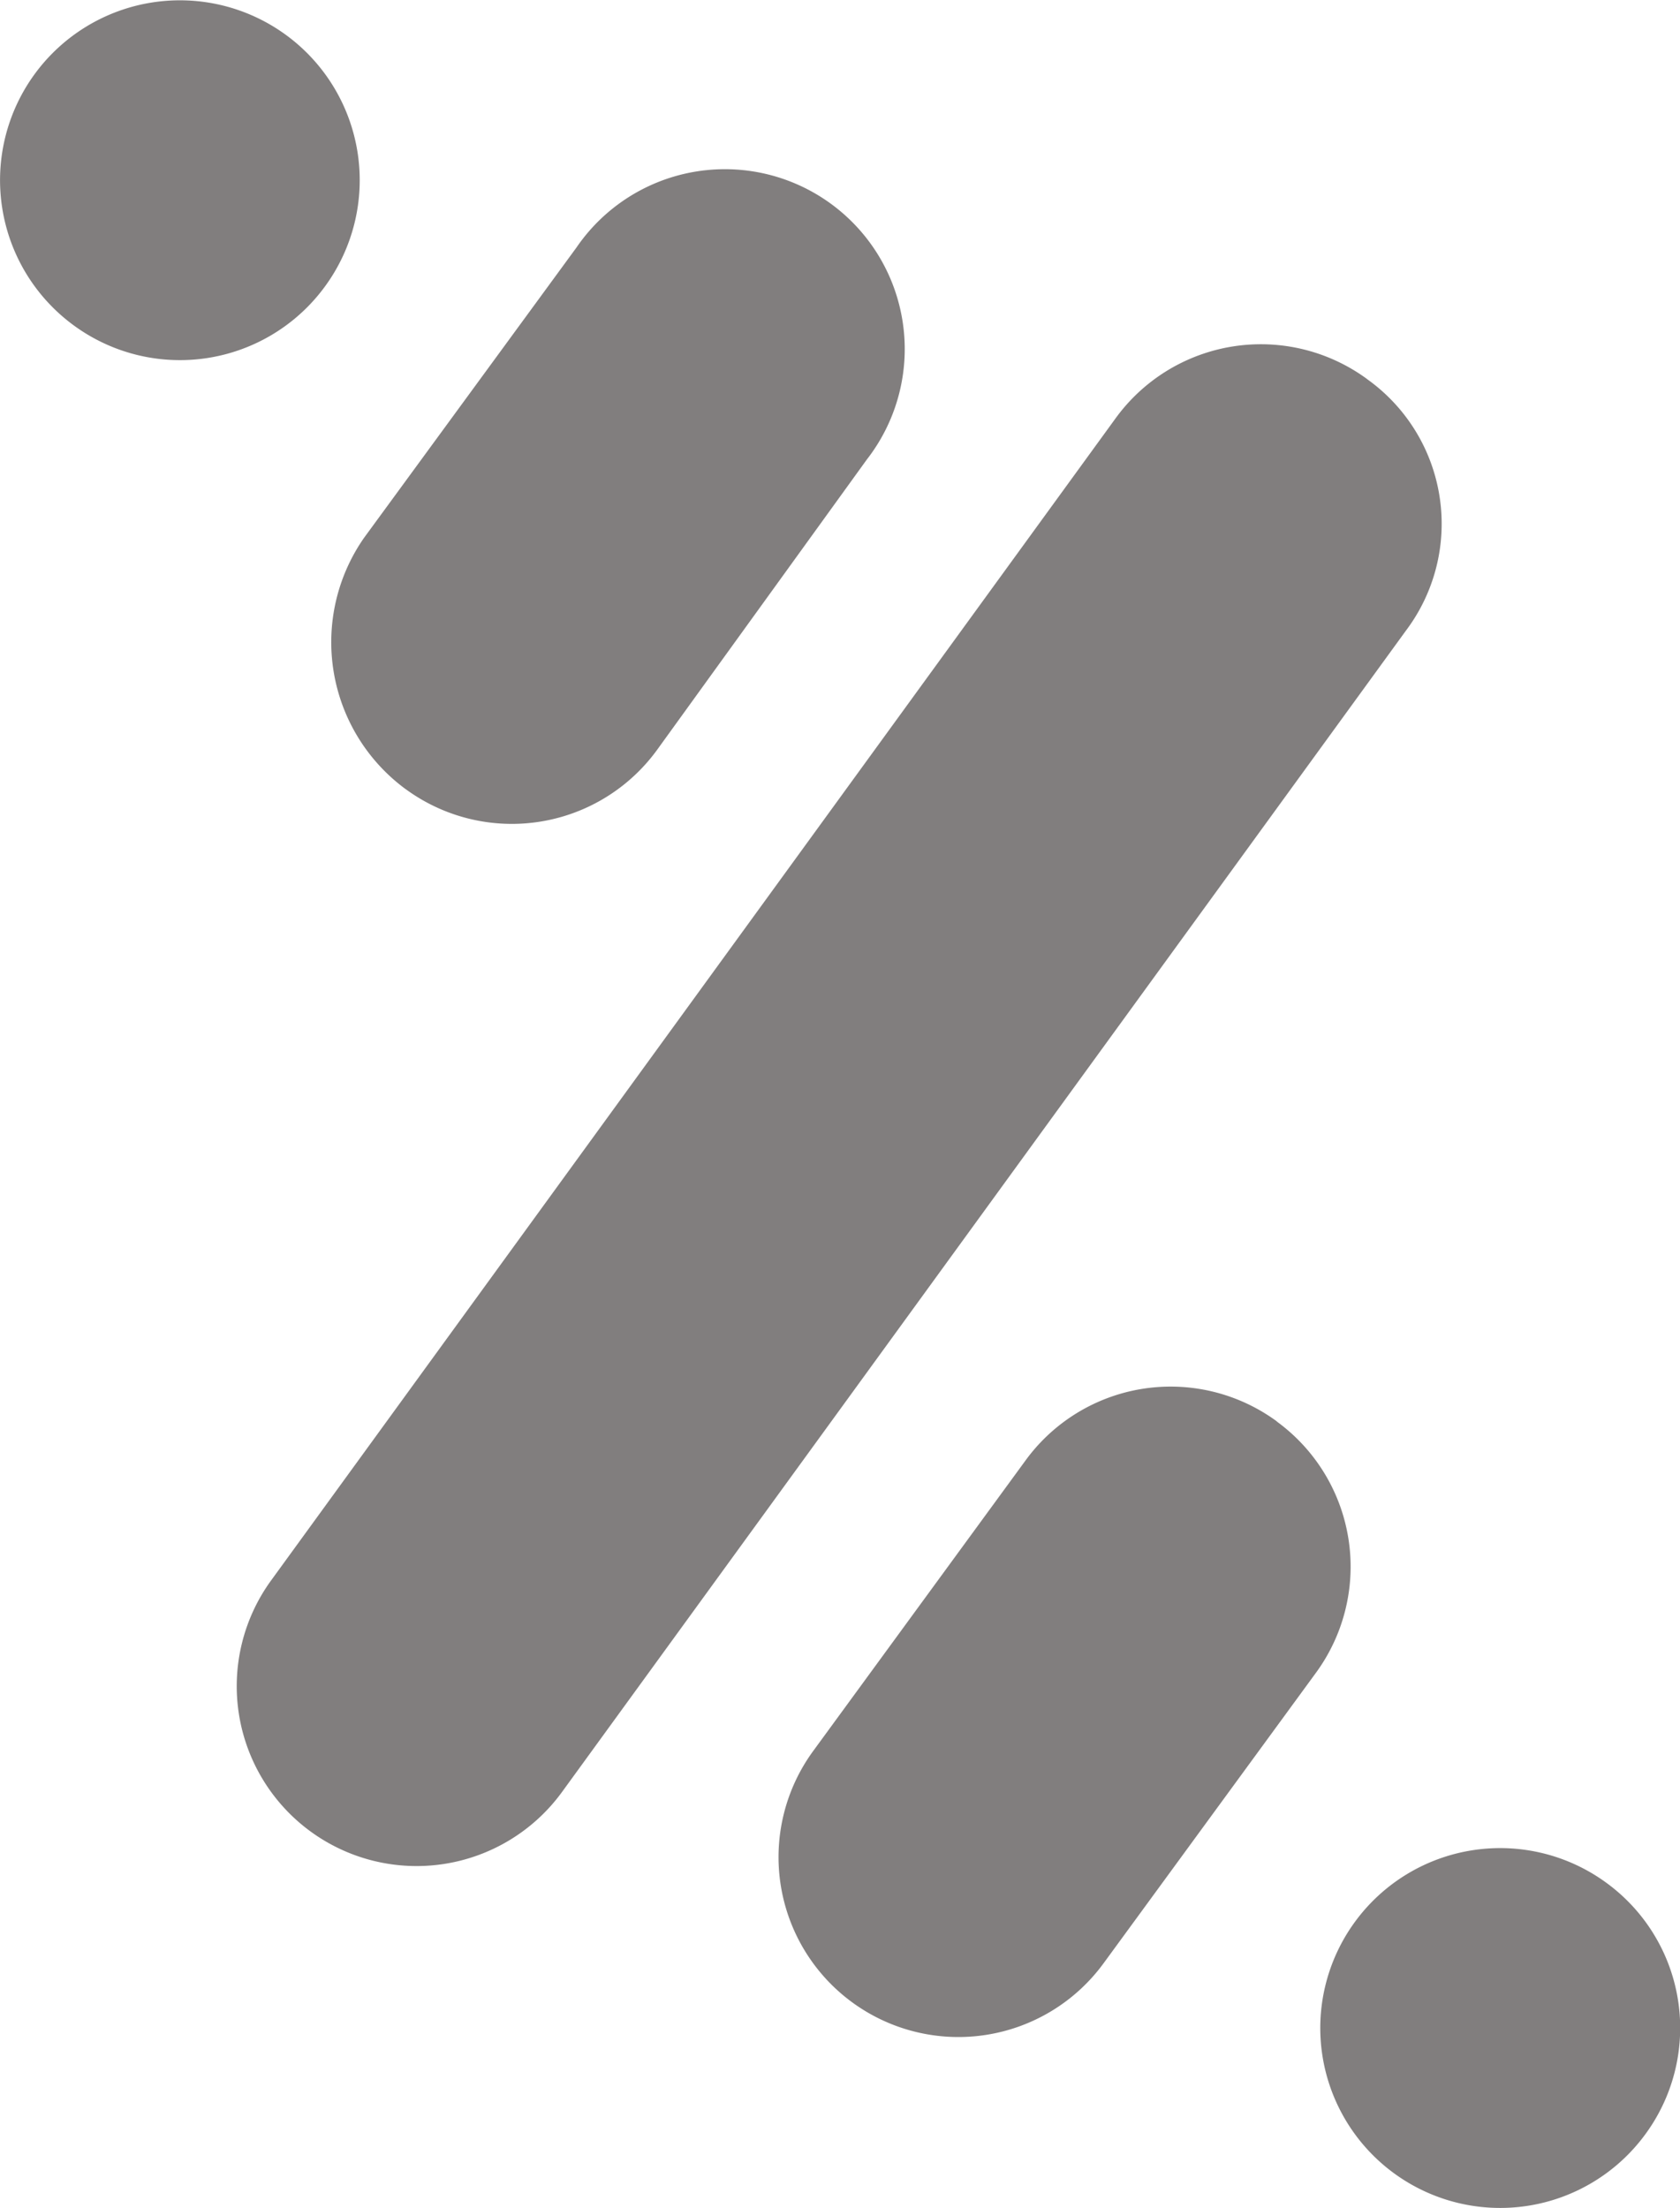
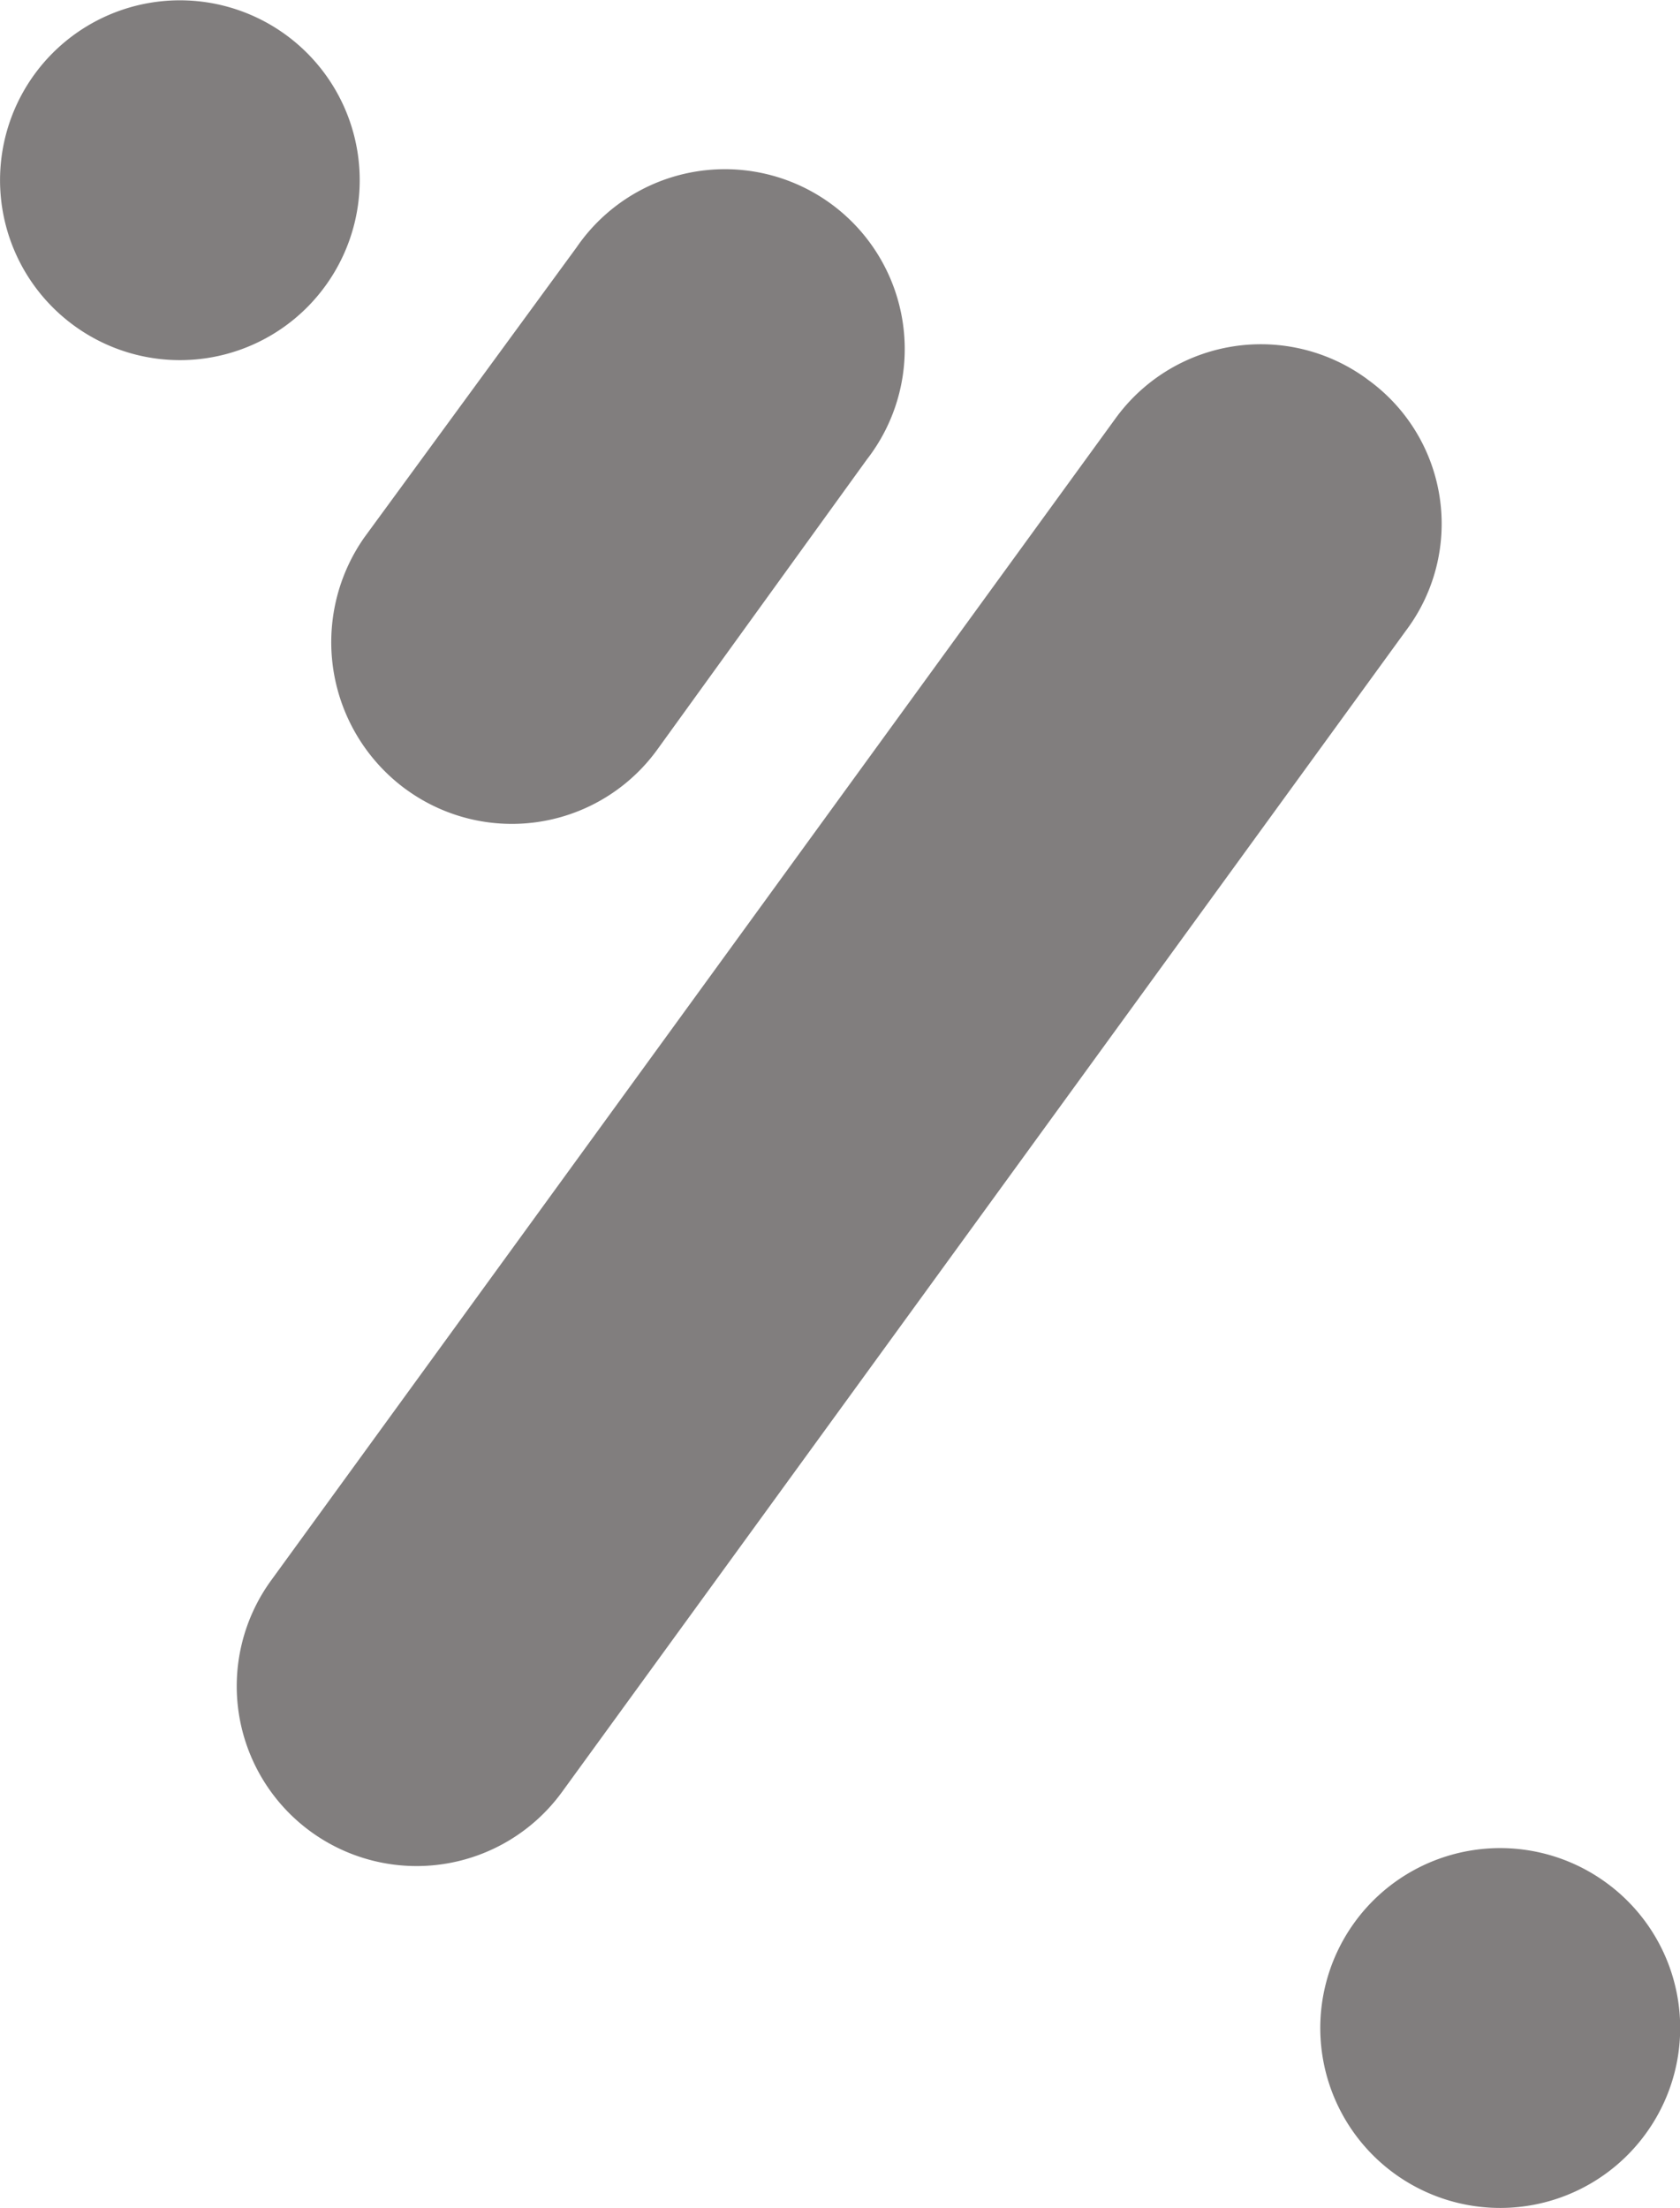
<svg xmlns="http://www.w3.org/2000/svg" width="34.36" height="45.148" viewBox="0 0 34.36 45.148">
  <defs>
    <clipPath id="ik7z5ngfxa">
      <path data-name="Rectángulo 343" style="fill:#817e7e" d="M0 0h34.36v45.148H0z" />
    </clipPath>
  </defs>
  <g data-name="Grupo 883" style="clip-path:url(#ik7z5ngfxa)">
-     <path data-name="Trazado 1090" d="M19.11 16.591a3.672 3.672 0 0 0-5.14.8l-4.342 5.94a3.678 3.678 0 1 0 5.938 4.342l4.342-5.938a3.673 3.673 0 0 0-.8-5.142" transform="translate(7.004 12.473)" style="fill-rule:evenodd;fill:#817e7e" />
    <path data-name="Trazado 1091" d="M20.974 21.875a3.679 3.679 0 1 0 .8 5.142 3.672 3.672 0 0 0-.8-5.142" transform="translate(11.878 16.623)" style="fill-rule:evenodd;fill:#817e7e" />
    <path data-name="Trazado 1092" d="M6.649 5.853a3.678 3.678 0 1 0-5.14.8 3.674 3.674 0 0 0 5.14-.8" transform="translate(0 .001)" style="fill-rule:evenodd;fill:#817e7e" />
    <path data-name="Trazado 1093" d="M25.83 4.653a3.672 3.672 0 0 0-5.14.8L3.422 29.211a3.678 3.678 0 1 0 5.938 4.342L26.628 9.795a3.631 3.631 0 0 0-.8-5.142" transform="translate(2.129 3.097)" style="fill-rule:evenodd;fill:#817e7e" />
    <path data-name="Trazado 1094" d="M5.316 14.576a3.672 3.672 0 0 0 5.14-.8l4.292-5.94A3.678 3.678 0 1 0 8.81 3.5L4.467 9.434a3.729 3.729 0 0 0 .848 5.142" transform="translate(2.981 1.56)" style="fill-rule:evenodd;fill:#817e7e" />
  </g>
</svg>